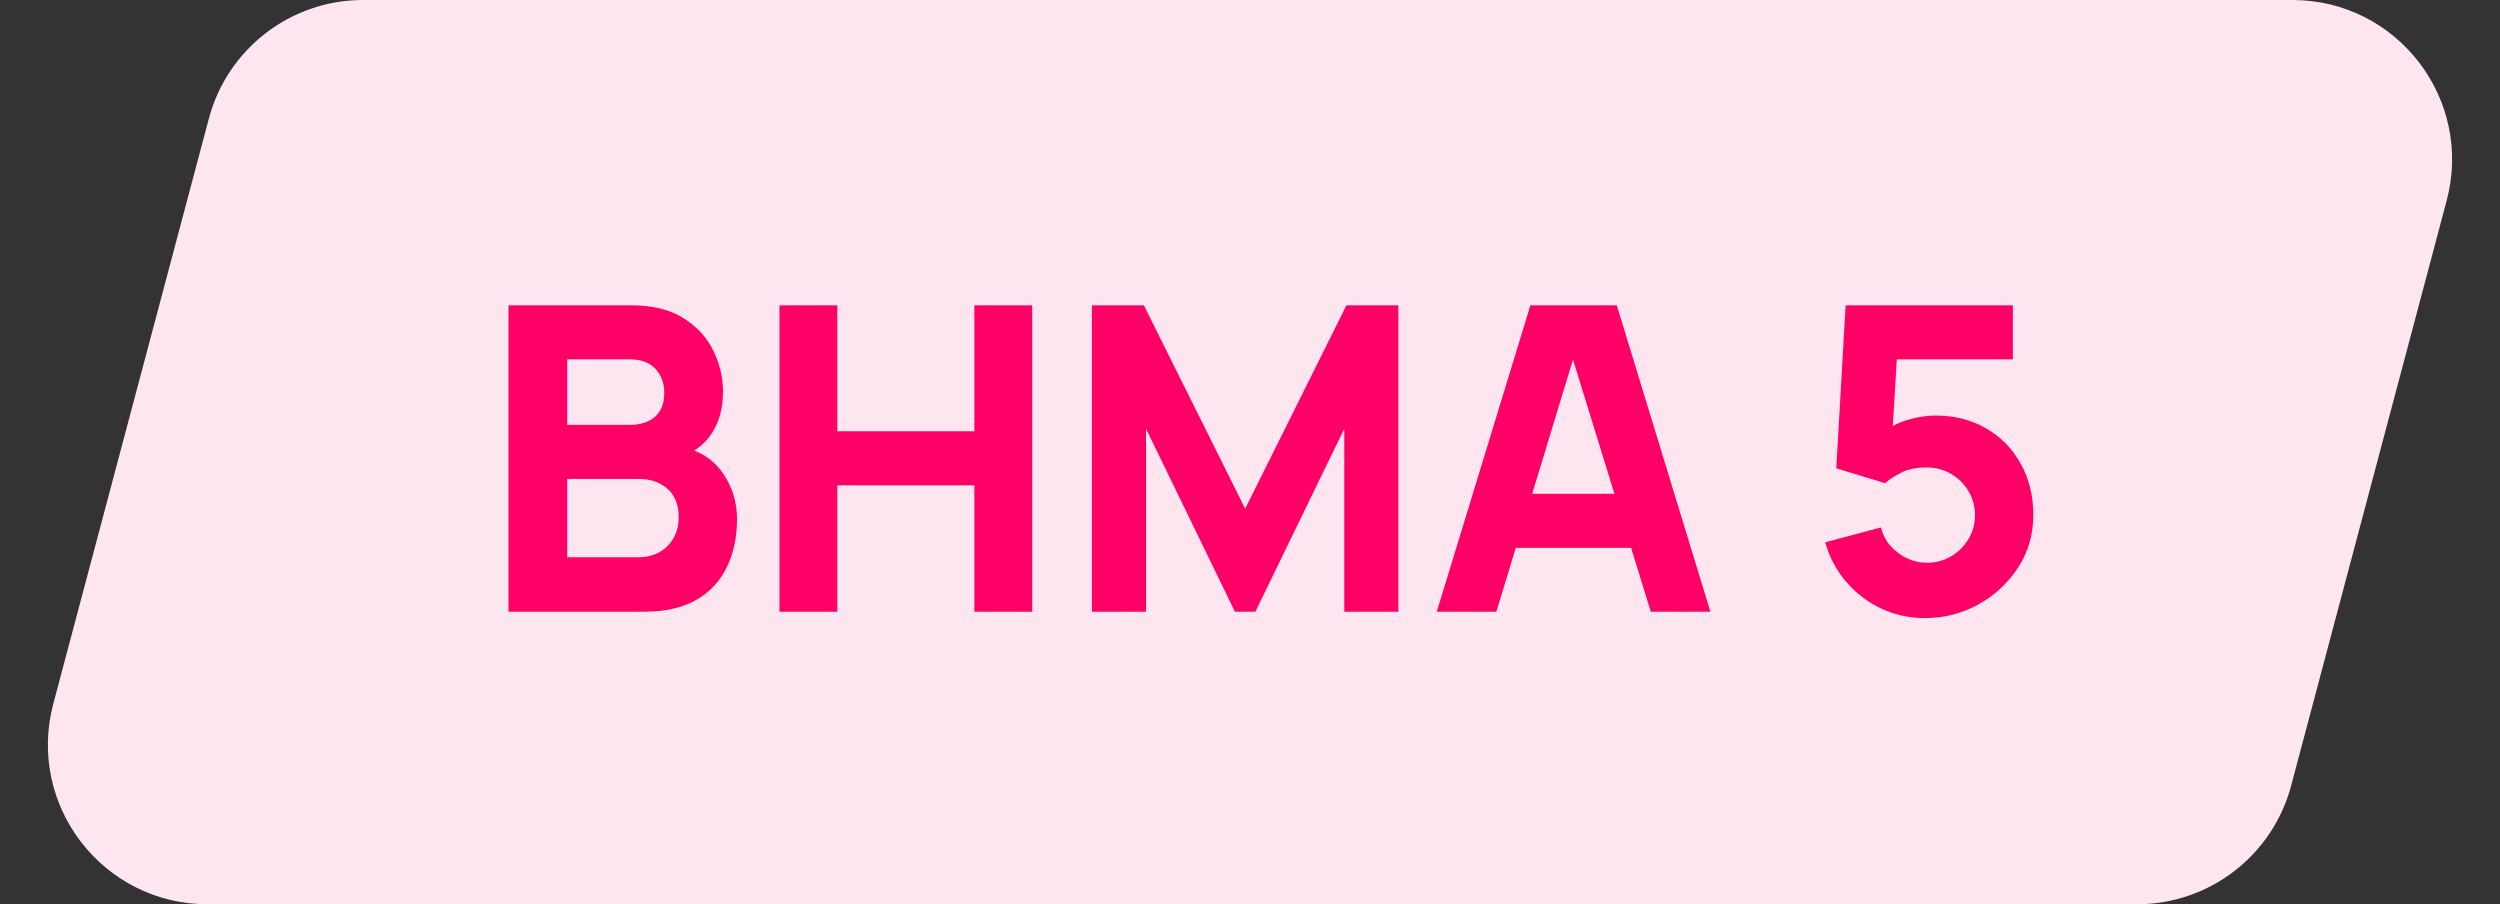
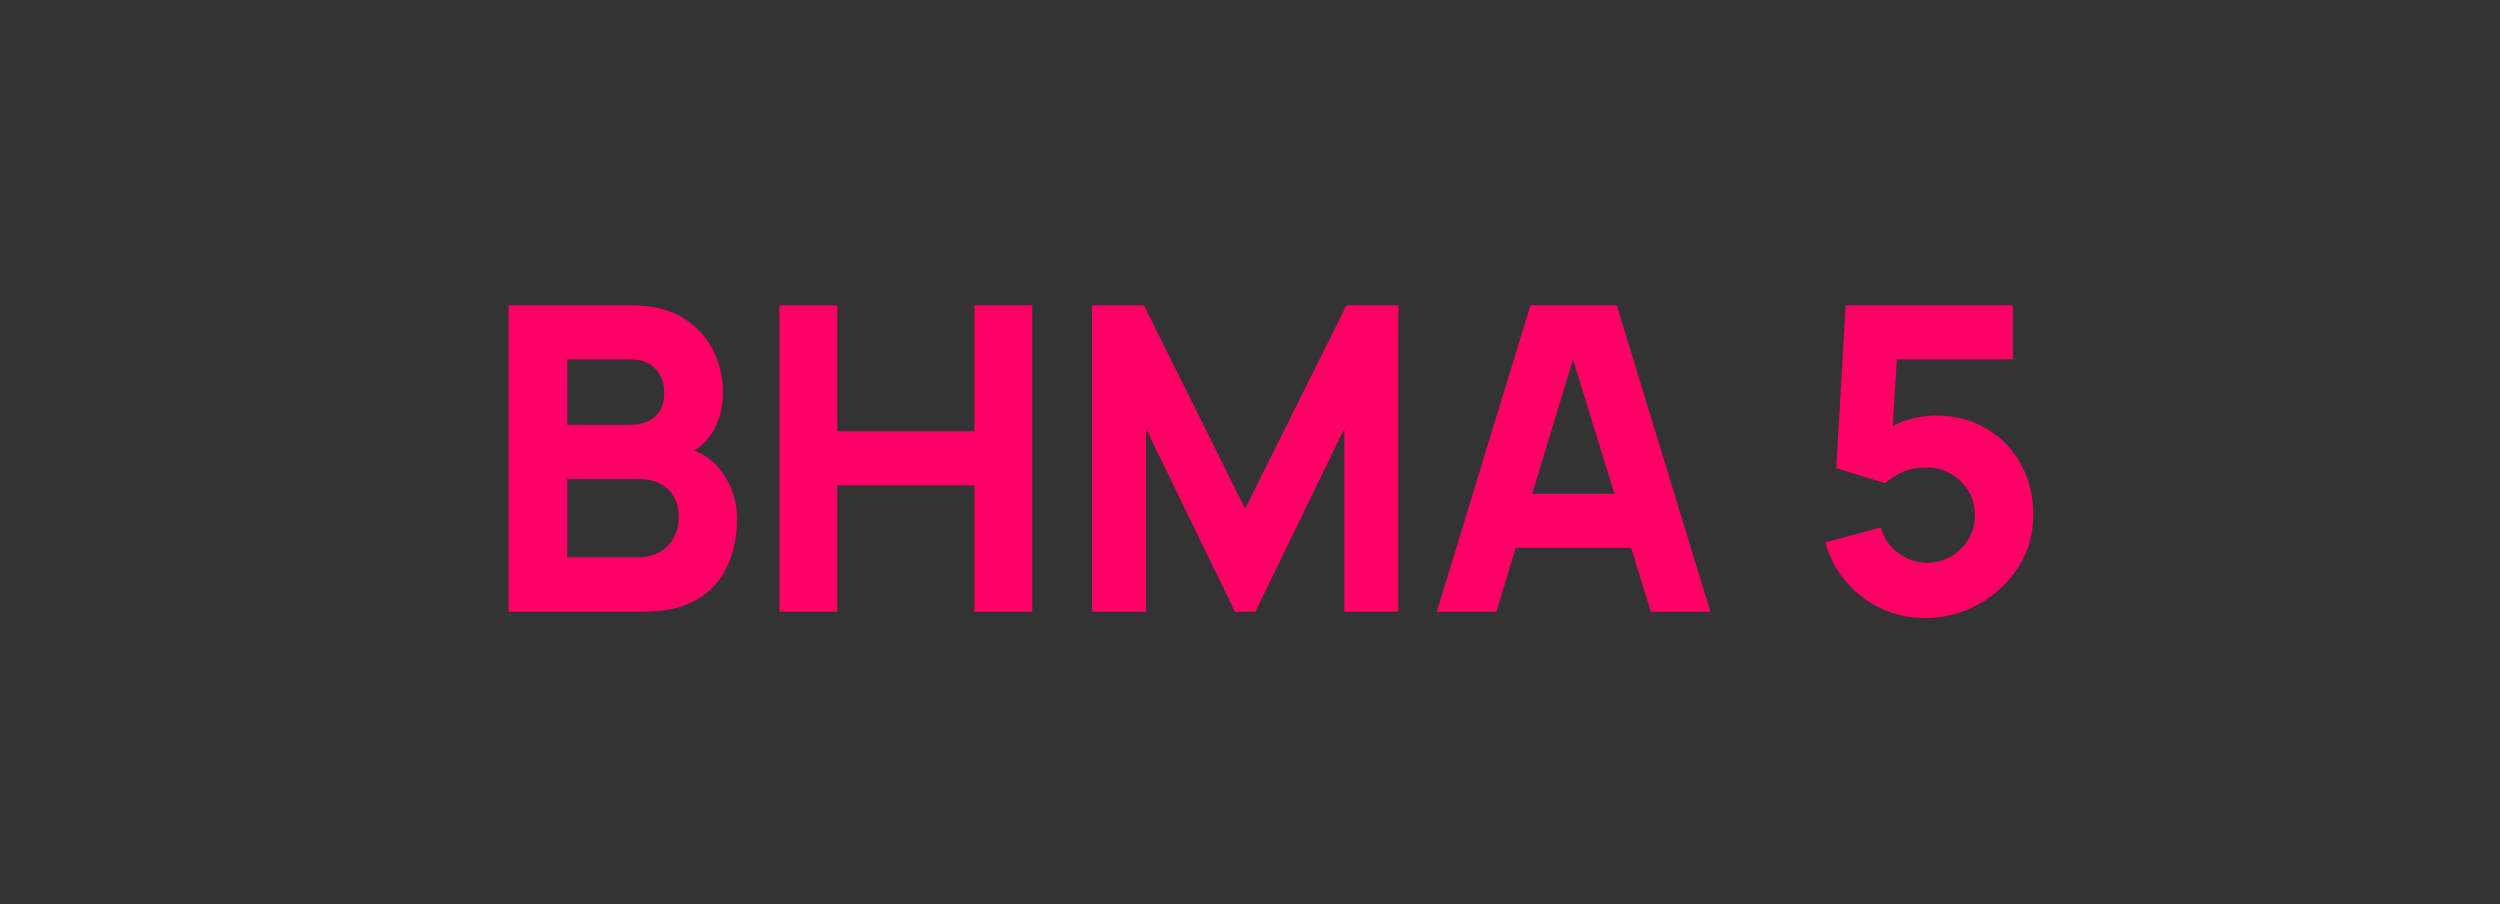
<svg xmlns="http://www.w3.org/2000/svg" width="94" height="34" viewBox="0 0 94 34" fill="none">
  <rect x="0" y="0" width="94" height="34" fill="#333333" stroke="none" />
-   <path d="M7.853 4.459C8.552 1.83 10.932 0 13.652 0H86.197C90.137 0 93.007 3.733 91.995 7.541L86.147 29.541C85.448 32.17 83.068 34 80.348 34H7.803C3.863 34 0.992 30.267 2.005 26.459L7.853 4.459Z" fill="#FEE6F0" />
  <path d="M19.12 23V11.48H23.728C24.549 11.48 25.213 11.645 25.72 11.976C26.227 12.301 26.597 12.712 26.832 13.208C27.067 13.704 27.184 14.205 27.184 14.712C27.184 15.357 27.037 15.893 26.744 16.32C26.456 16.747 26.059 17.032 25.552 17.176V16.776C26.272 16.925 26.811 17.259 27.168 17.776C27.531 18.293 27.712 18.872 27.712 19.512C27.712 20.2 27.584 20.805 27.328 21.328C27.077 21.851 26.693 22.261 26.176 22.56C25.659 22.853 25.008 23 24.224 23H19.12ZM21.328 20.952H24C24.293 20.952 24.555 20.891 24.784 20.768C25.013 20.64 25.192 20.464 25.32 20.24C25.453 20.011 25.52 19.741 25.52 19.432C25.52 19.16 25.464 18.917 25.352 18.704C25.24 18.491 25.069 18.323 24.84 18.2C24.616 18.072 24.336 18.008 24 18.008H21.328V20.952ZM21.328 15.976H23.696C23.941 15.976 24.16 15.933 24.352 15.848C24.544 15.763 24.696 15.632 24.808 15.456C24.92 15.275 24.976 15.043 24.976 14.76C24.976 14.408 24.867 14.112 24.648 13.872C24.429 13.632 24.112 13.512 23.696 13.512H21.328V15.976ZM29.308 23V11.48H31.483V16.216H36.636V11.48H38.812V23H36.636V18.248H31.483V23H29.308ZM41.057 23V11.48H43.01L46.818 19.128L50.626 11.48H52.578V23H50.545V16.12L47.202 23H46.434L43.09 16.12V23H41.057ZM54.023 23L57.543 11.48H60.791L64.311 23H62.071L58.935 12.84H59.351L56.263 23H54.023ZM56.135 20.6V18.568H62.215V20.6H56.135ZM72.372 23.24C71.791 23.24 71.244 23.12 70.732 22.88C70.225 22.64 69.788 22.307 69.42 21.88C69.052 21.453 68.788 20.957 68.628 20.392L70.724 19.832C70.793 20.104 70.916 20.339 71.092 20.536C71.273 20.733 71.481 20.888 71.716 21C71.956 21.107 72.201 21.16 72.452 21.16C72.783 21.16 73.084 21.08 73.356 20.92C73.633 20.76 73.852 20.544 74.012 20.272C74.177 20 74.26 19.699 74.26 19.368C74.26 19.037 74.177 18.736 74.012 18.464C73.852 18.192 73.633 17.976 73.356 17.816C73.084 17.656 72.783 17.576 72.452 17.576C72.047 17.576 71.716 17.645 71.46 17.784C71.204 17.917 71.012 18.045 70.884 18.168L69.044 17.608L69.396 11.48H75.684V13.512H70.596L71.364 12.792L71.124 16.744L70.756 16.296C71.044 16.061 71.372 15.891 71.74 15.784C72.108 15.677 72.452 15.624 72.772 15.624C73.498 15.624 74.135 15.787 74.684 16.112C75.239 16.432 75.671 16.875 75.98 17.44C76.295 18 76.452 18.643 76.452 19.368C76.452 20.093 76.263 20.749 75.884 21.336C75.505 21.917 75.007 22.381 74.388 22.728C73.769 23.069 73.097 23.24 72.372 23.24Z" fill="#FF0067" />
</svg>